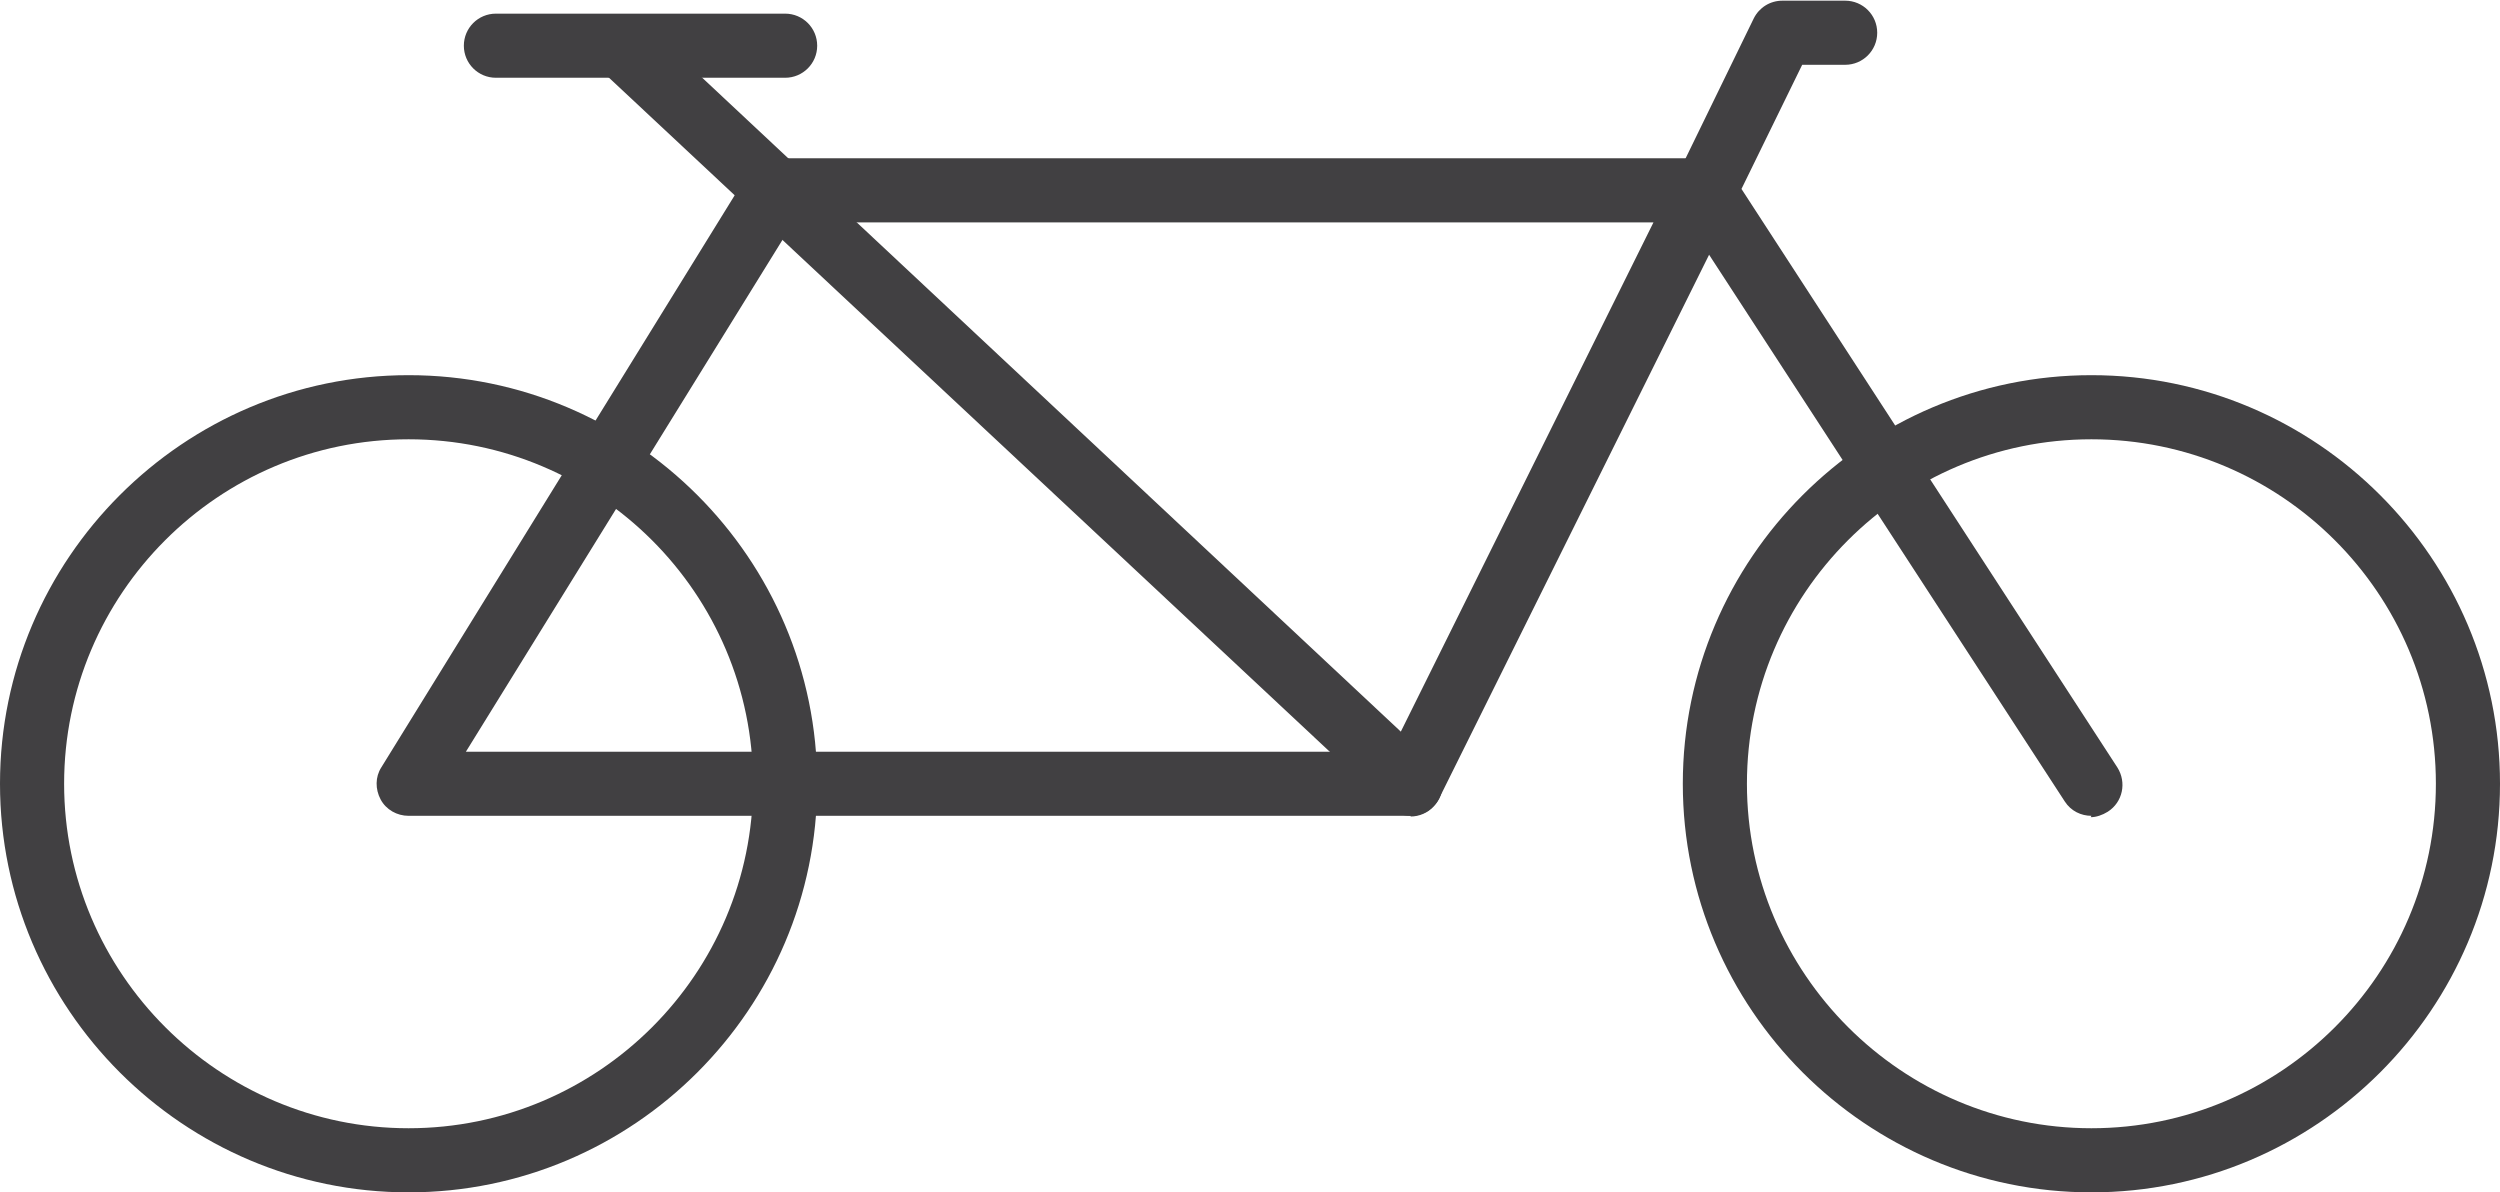
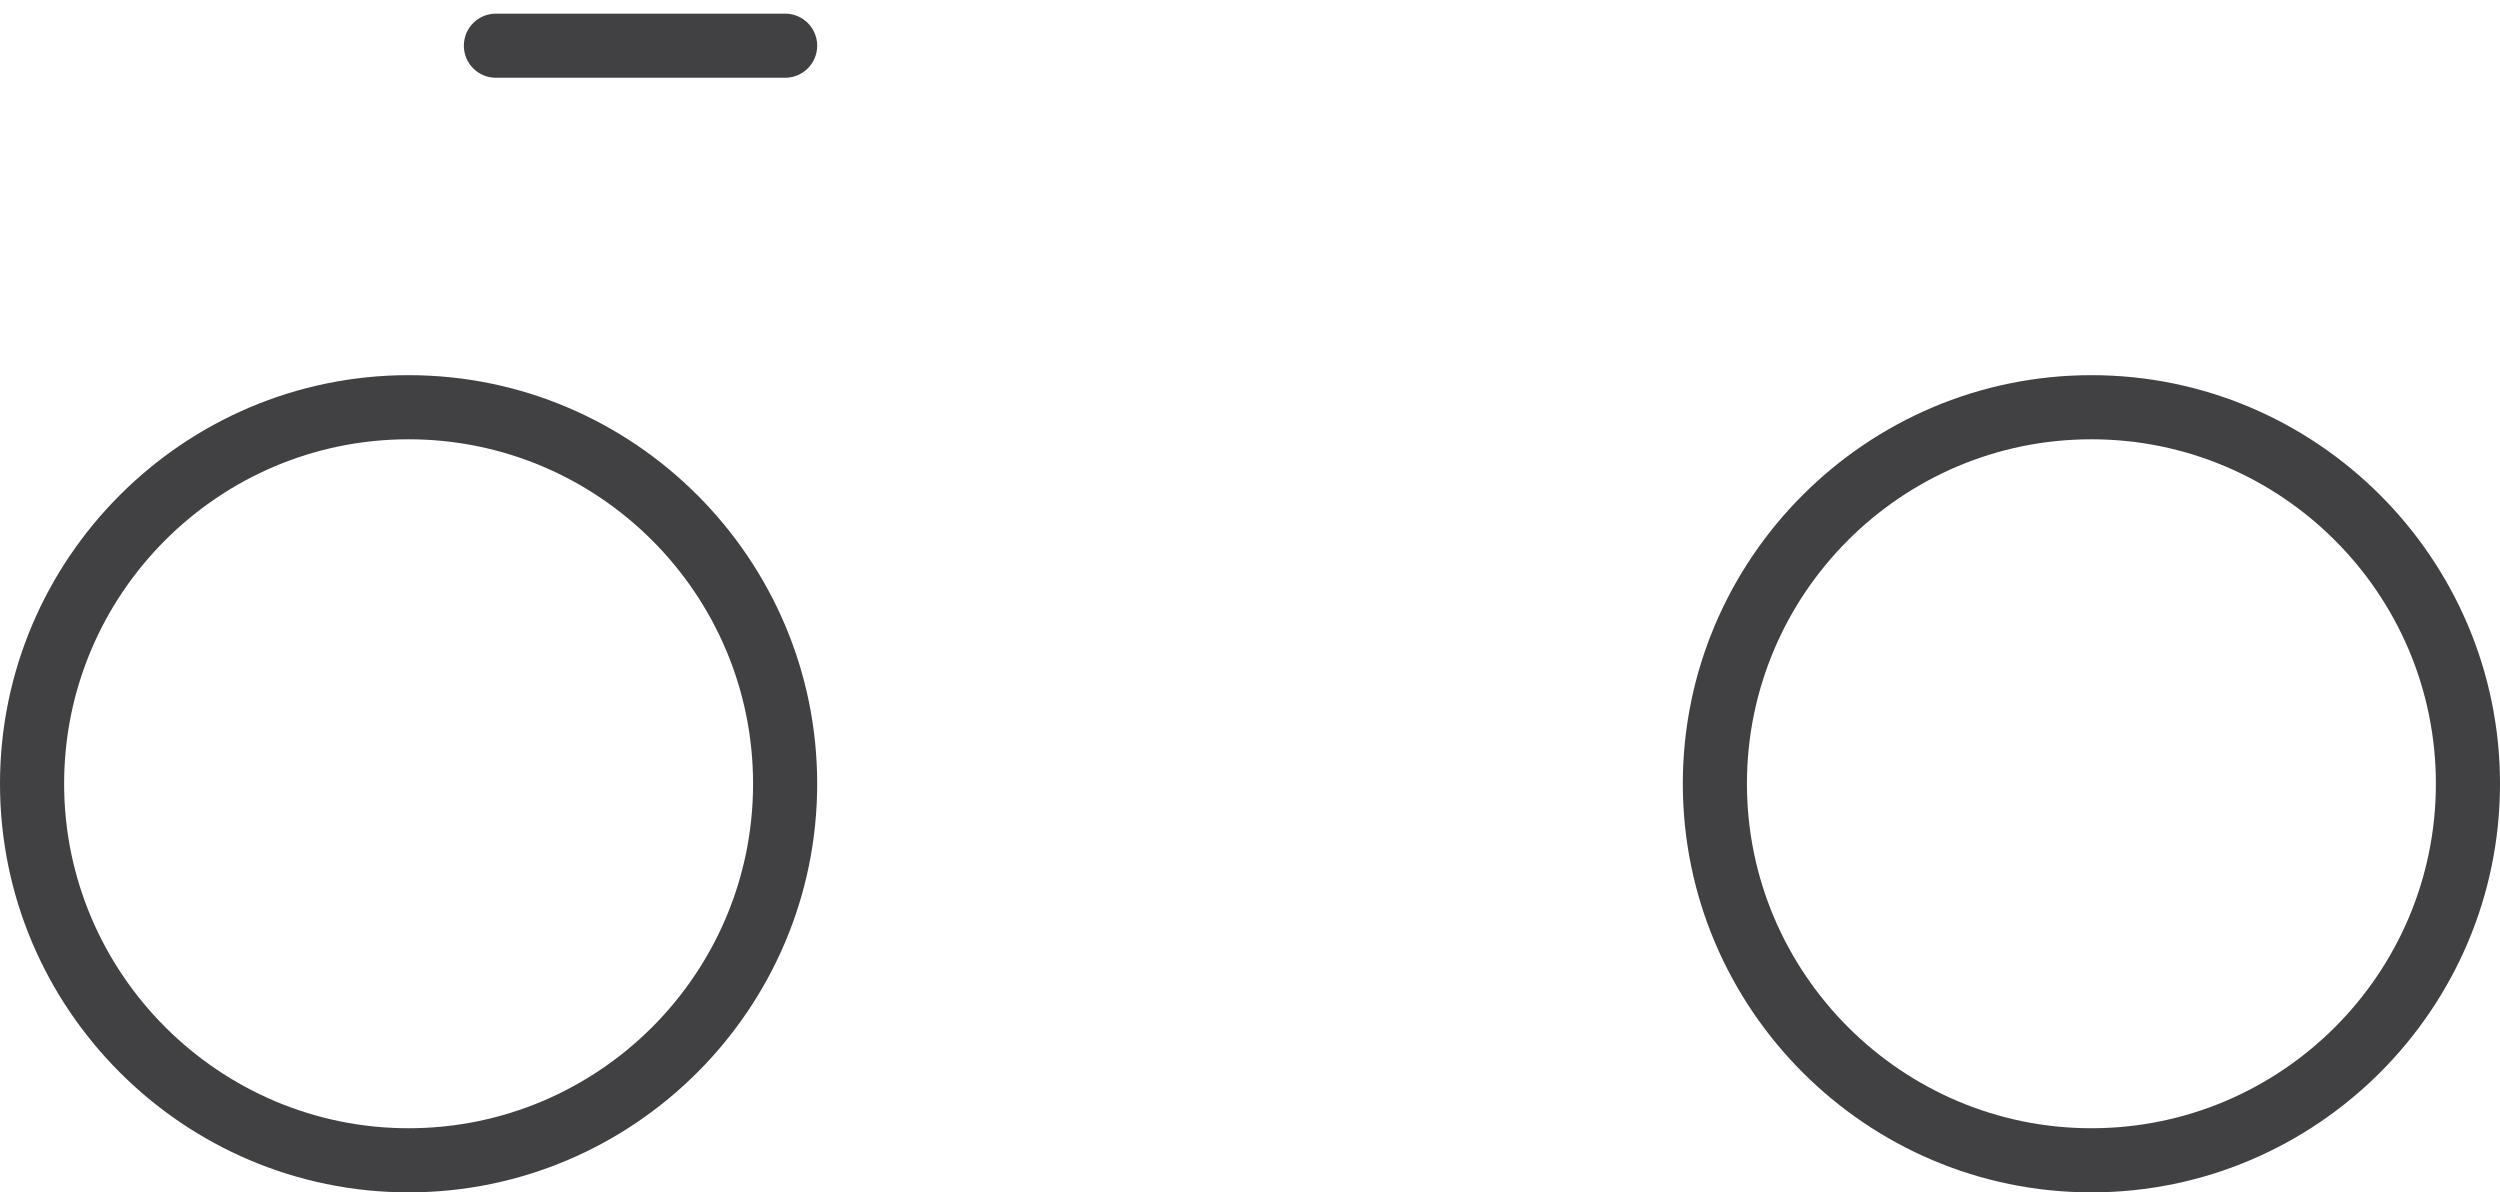
<svg xmlns="http://www.w3.org/2000/svg" id="Layer_2" data-name="Layer 2" viewBox="0 0 36.65 17.48">
  <defs>
    <style>
      .cls-1 {
        fill: #414042;
        stroke-width: 0px;
      }
    </style>
  </defs>
  <g id="Layer_1-2" data-name="Layer 1">
    <g>
      <path class="cls-1" d="M5.99,6.44c-2.79,0-5.05,2.27-5.05,5.05s2.27,5.05,5.05,5.05,5.05-2.26,5.05-5.05-2.27-5.05-5.05-5.05M5.99,17.48c-3.3,0-5.99-2.69-5.99-5.99s2.69-5.99,5.99-5.99,5.99,2.69,5.99,5.99-2.69,5.99-5.99,5.99" />
      <path class="cls-1" d="M30.66,6.44c-2.79,0-5.05,2.27-5.05,5.05s2.27,5.05,5.05,5.05,5.05-2.26,5.05-5.05-2.27-5.05-5.05-5.05M30.66,17.48c-3.3,0-5.99-2.69-5.99-5.99s2.69-5.99,5.99-5.99,5.99,2.69,5.99,5.99-2.69,5.99-5.99,5.99" />
-       <path class="cls-1" d="M6.83,11.02h13.56l3.85-7.76h-12.61l-4.8,7.76ZM20.68,11.96H5.99c-.17,0-.33-.09-.41-.24-.08-.15-.08-.33.01-.47L10.97,2.54c.09-.14.24-.22.4-.22h13.63c.16,0,.31.08.4.22.08.14.09.31.02.46l-4.32,8.7c-.08.16-.24.26-.42.26" />
-       <path class="cls-1" d="M20.68,11.96c-.12,0-.23-.04-.32-.13L8.8,1.02c-.19-.18-.2-.47-.02-.66.18-.19.47-.2.66-.02l11.56,10.82c.19.18.2.47.02.66-.09.1-.22.15-.34.15" />
-       <path class="cls-1" d="M30.66,11.96c-.15,0-.3-.07-.39-.21l-5.66-8.7c-.09-.14-.1-.31-.03-.46l1.13-2.32c.08-.16.24-.26.42-.26h.92c.26,0,.47.21.47.47s-.21.47-.47.47h-.63l-.89,1.82,5.51,8.48c.14.22.08.51-.14.65-.08.05-.17.08-.25.08" />
      <path class="cls-1" d="M11.51,1.14h-4.24c-.26,0-.47-.21-.47-.47s.21-.47.47-.47h4.24c.26,0,.47.21.47.47s-.21.47-.47.47" />
    </g>
  </g>
</svg>